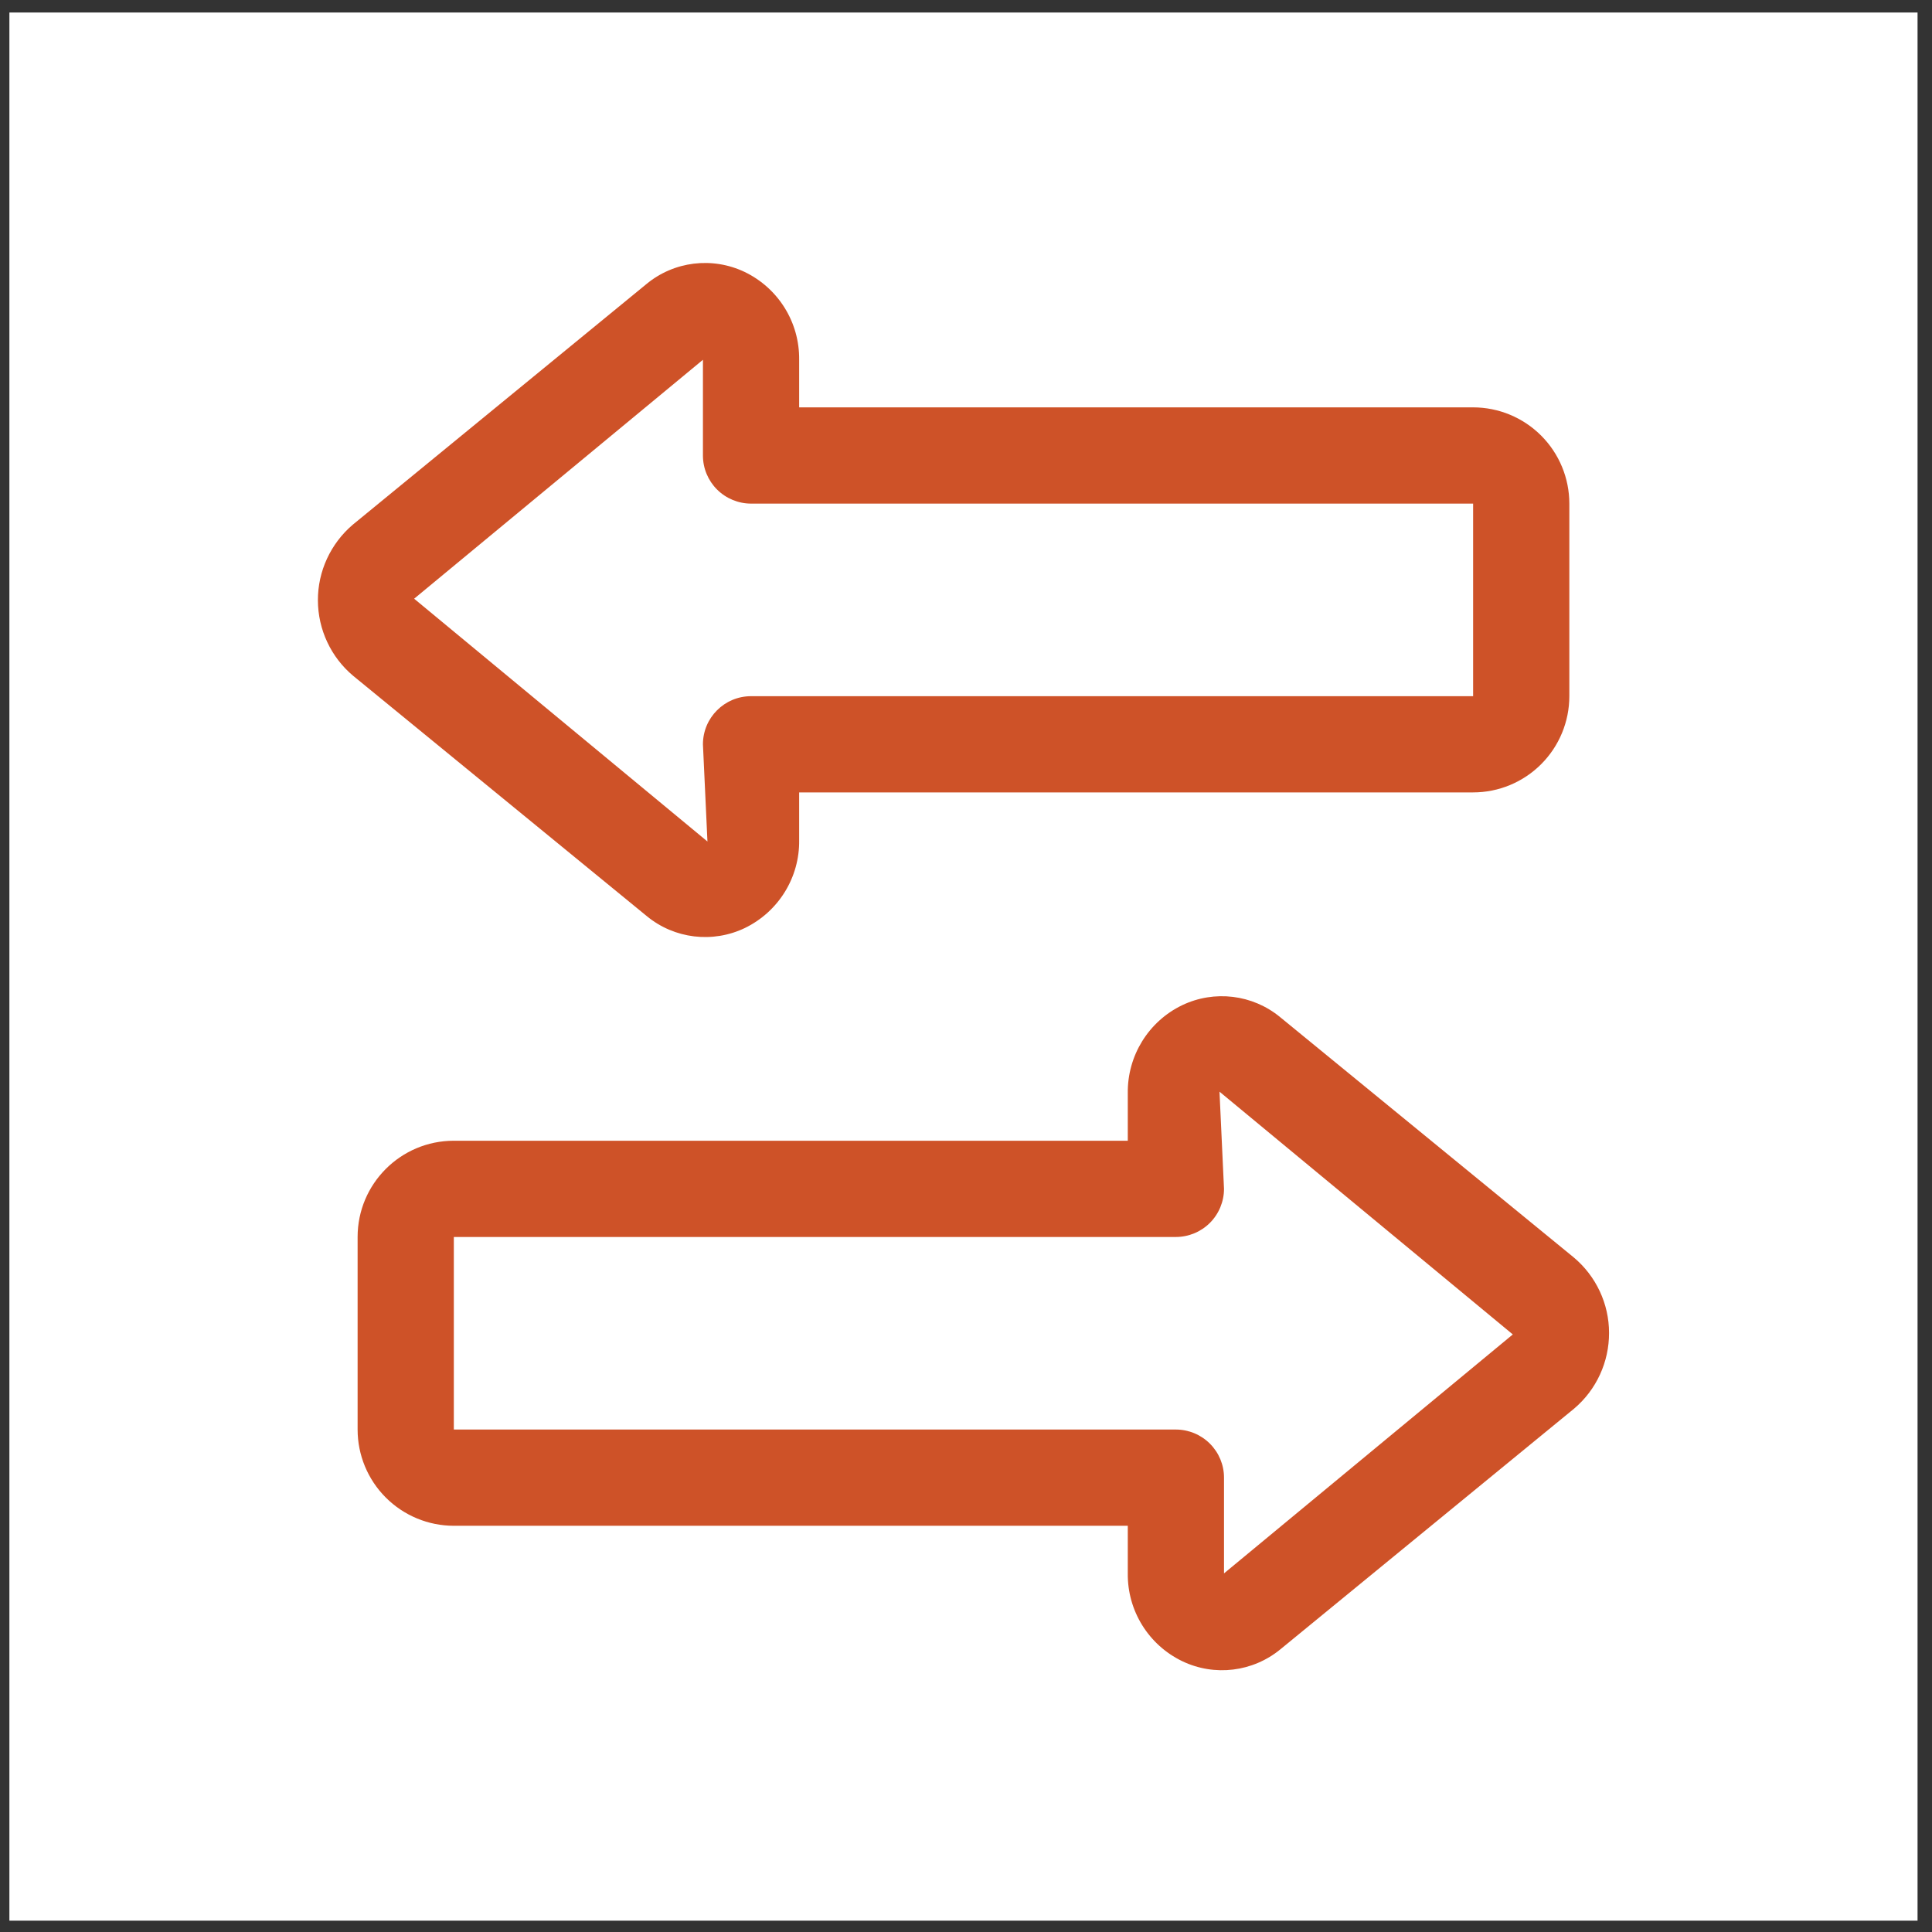
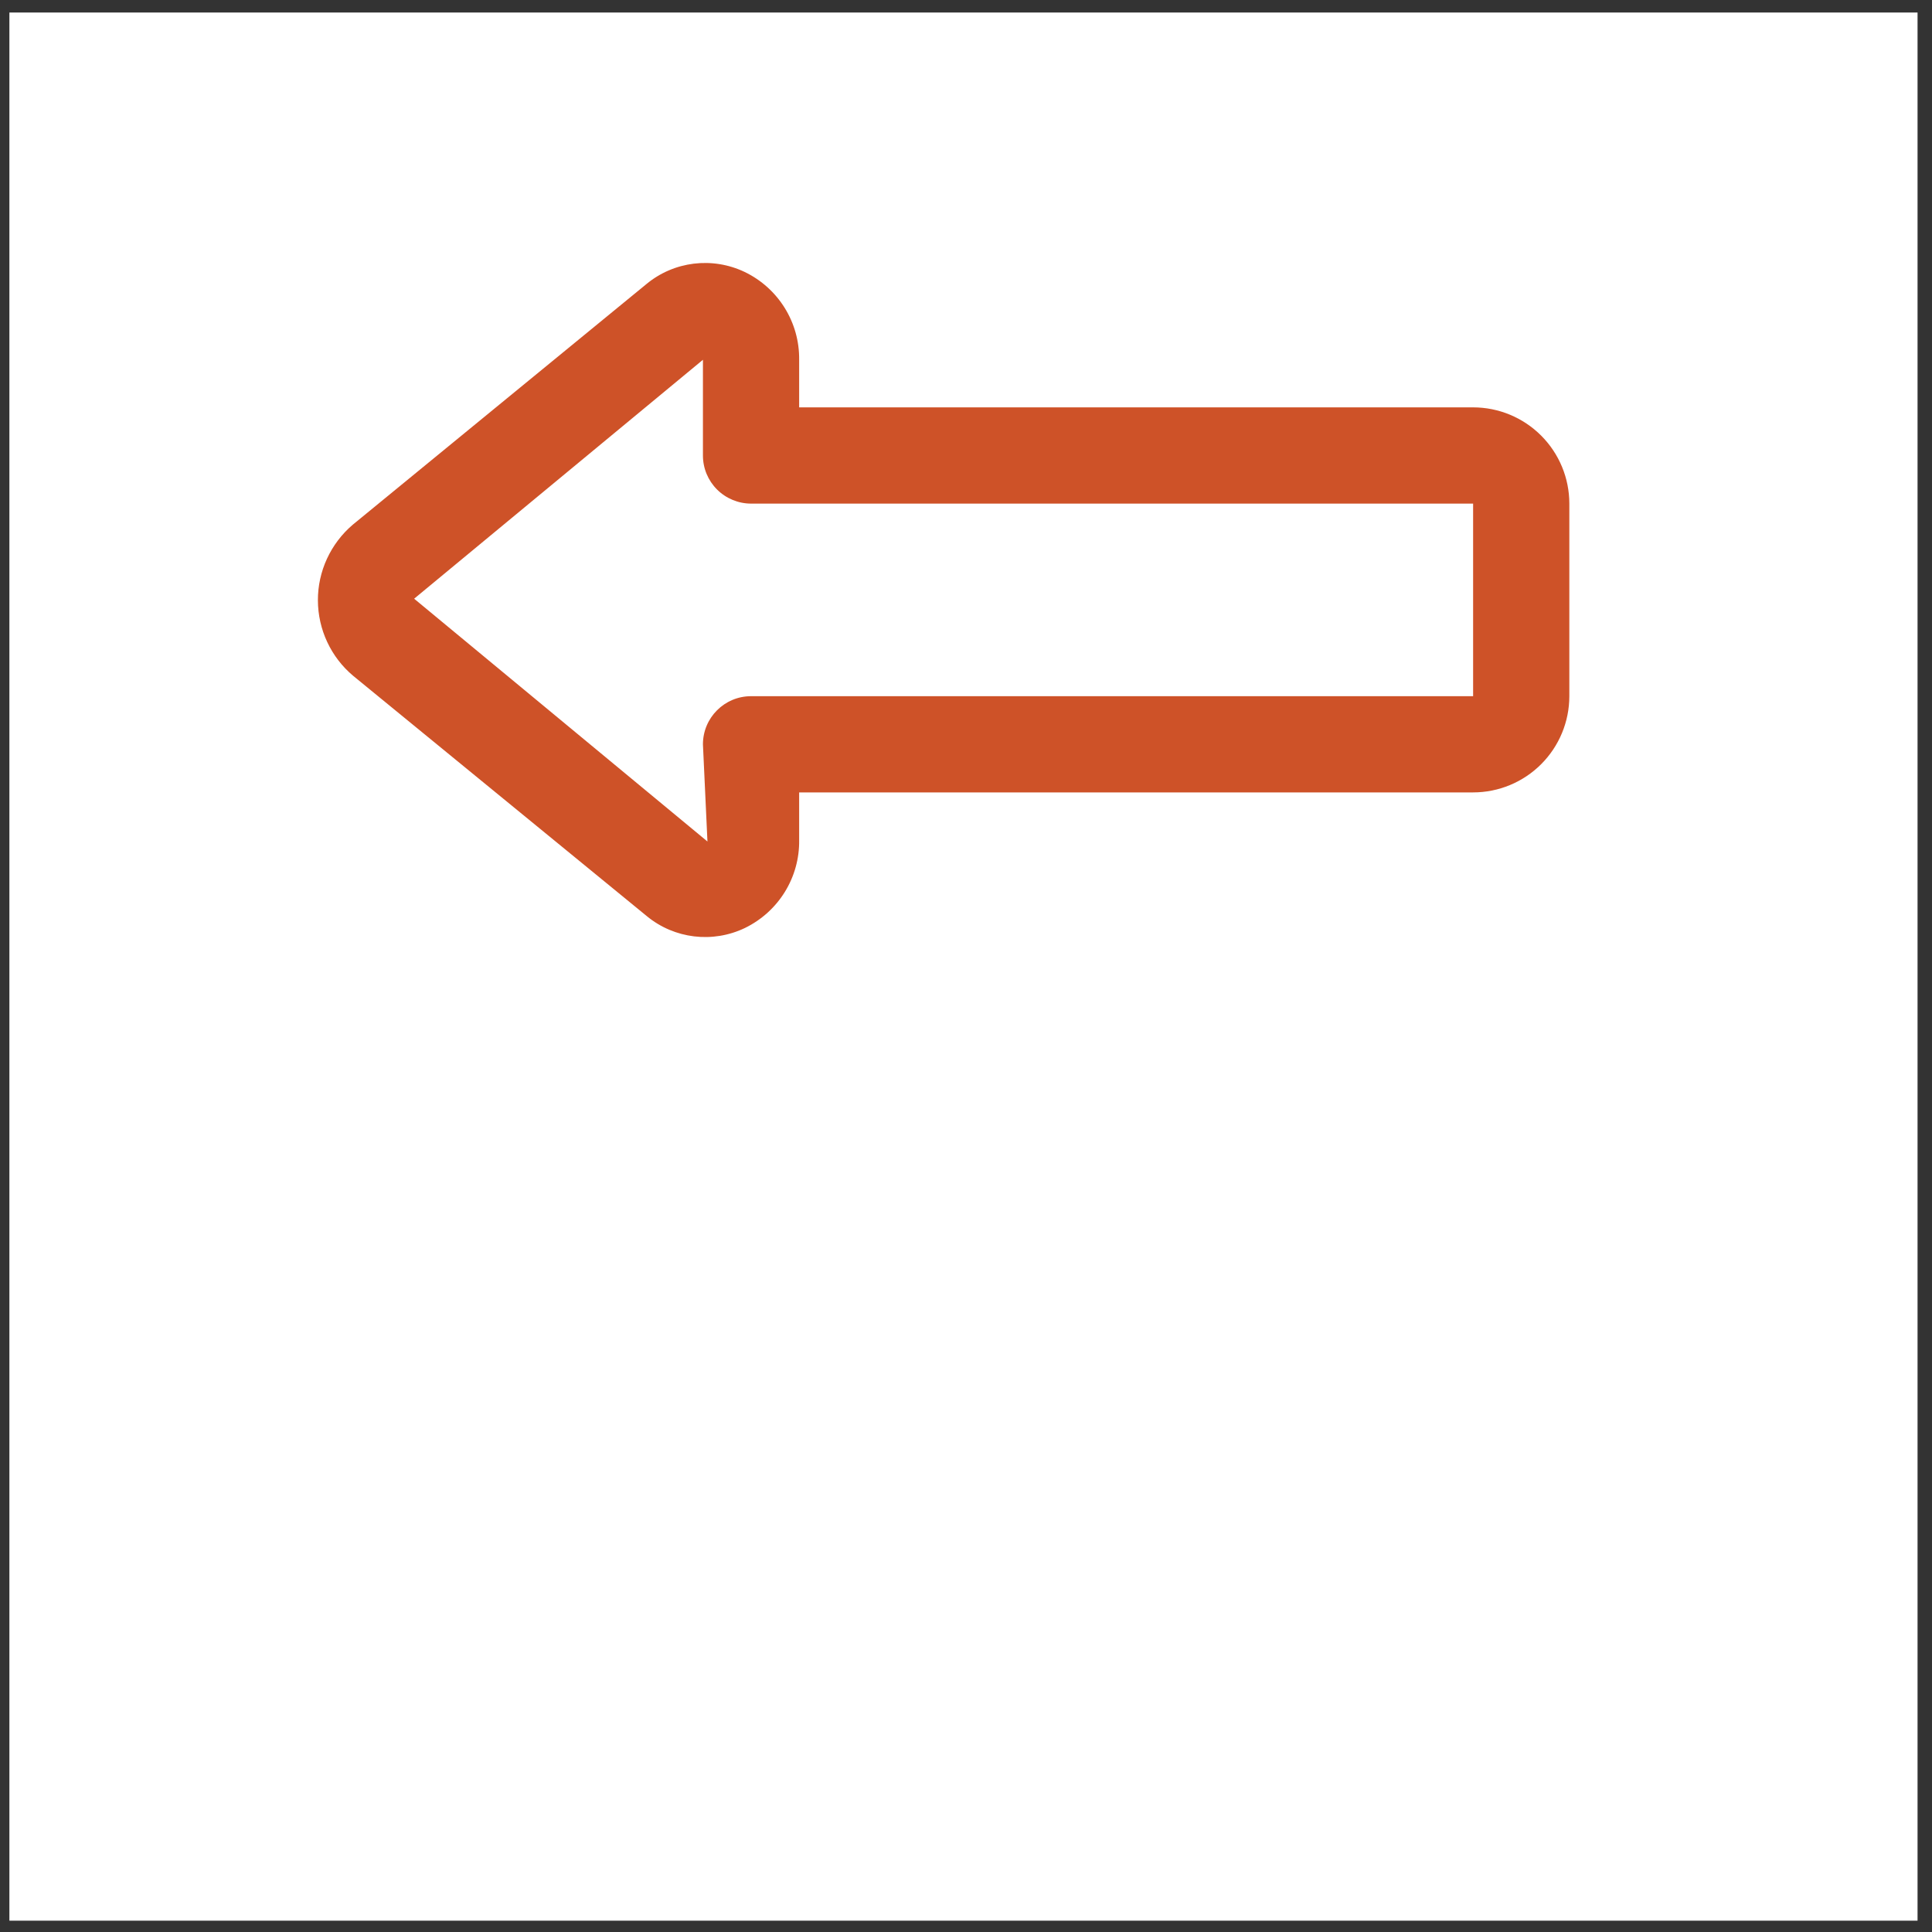
<svg xmlns="http://www.w3.org/2000/svg" width="81" height="81" viewBox="0 0 81 81" fill="none">
  <rect x="0" y="0" width="81" height="81" fill="#333333" stroke="none" />
  <rect x="0.394" y="0.525" width="80" height="80" fill="white" />
-   <path d="M19.027 63.969H47.283V65.965C47.264 67.53 48.153 68.963 49.562 69.644C50.92 70.297 52.528 70.099 53.687 69.143L65.998 59.055C66.93 58.265 67.464 57.101 67.46 55.881C67.46 54.661 66.916 53.502 65.979 52.717L53.668 42.642C52.514 41.692 50.91 41.498 49.558 42.146C48.148 42.827 47.264 44.265 47.283 45.83V47.826H19.027C16.799 47.826 14.993 49.633 14.993 51.861V59.934C14.993 61.003 15.418 62.03 16.175 62.786C16.932 63.543 17.958 63.969 19.027 63.969ZM19.027 51.861H49.297C49.832 51.861 50.347 51.648 50.726 51.27C51.104 50.891 51.317 50.376 51.317 49.841L51.128 45.769L63.425 55.947L51.317 65.965V61.949C51.317 61.415 51.104 60.904 50.726 60.526C50.347 60.147 49.832 59.934 49.297 59.934H19.027L19.027 51.861Z" fill="#CE5228" />
  <path d="M61.761 17.079H33.505V15.084C33.524 13.518 32.635 12.085 31.225 11.404C29.868 10.756 28.26 10.95 27.101 11.91L14.79 21.998C13.863 22.788 13.323 23.952 13.328 25.172C13.333 26.392 13.872 27.551 14.809 28.336L27.12 38.411C28.274 39.361 29.878 39.555 31.23 38.907C32.64 38.221 33.529 36.788 33.505 35.218V33.222H61.761C62.83 33.222 63.856 32.797 64.613 32.04C65.37 31.283 65.795 30.256 65.795 29.188V21.114C65.795 20.045 65.37 19.019 64.613 18.262C63.856 17.505 62.83 17.079 61.761 17.079ZM61.761 29.188H31.49C30.374 29.188 29.471 30.091 29.471 31.207L29.66 35.28L17.363 25.101L29.471 15.084V19.099C29.471 19.634 29.684 20.145 30.062 20.523C30.441 20.901 30.956 21.114 31.491 21.114H61.761L61.761 29.188Z" fill="#CE5228" />
</svg>